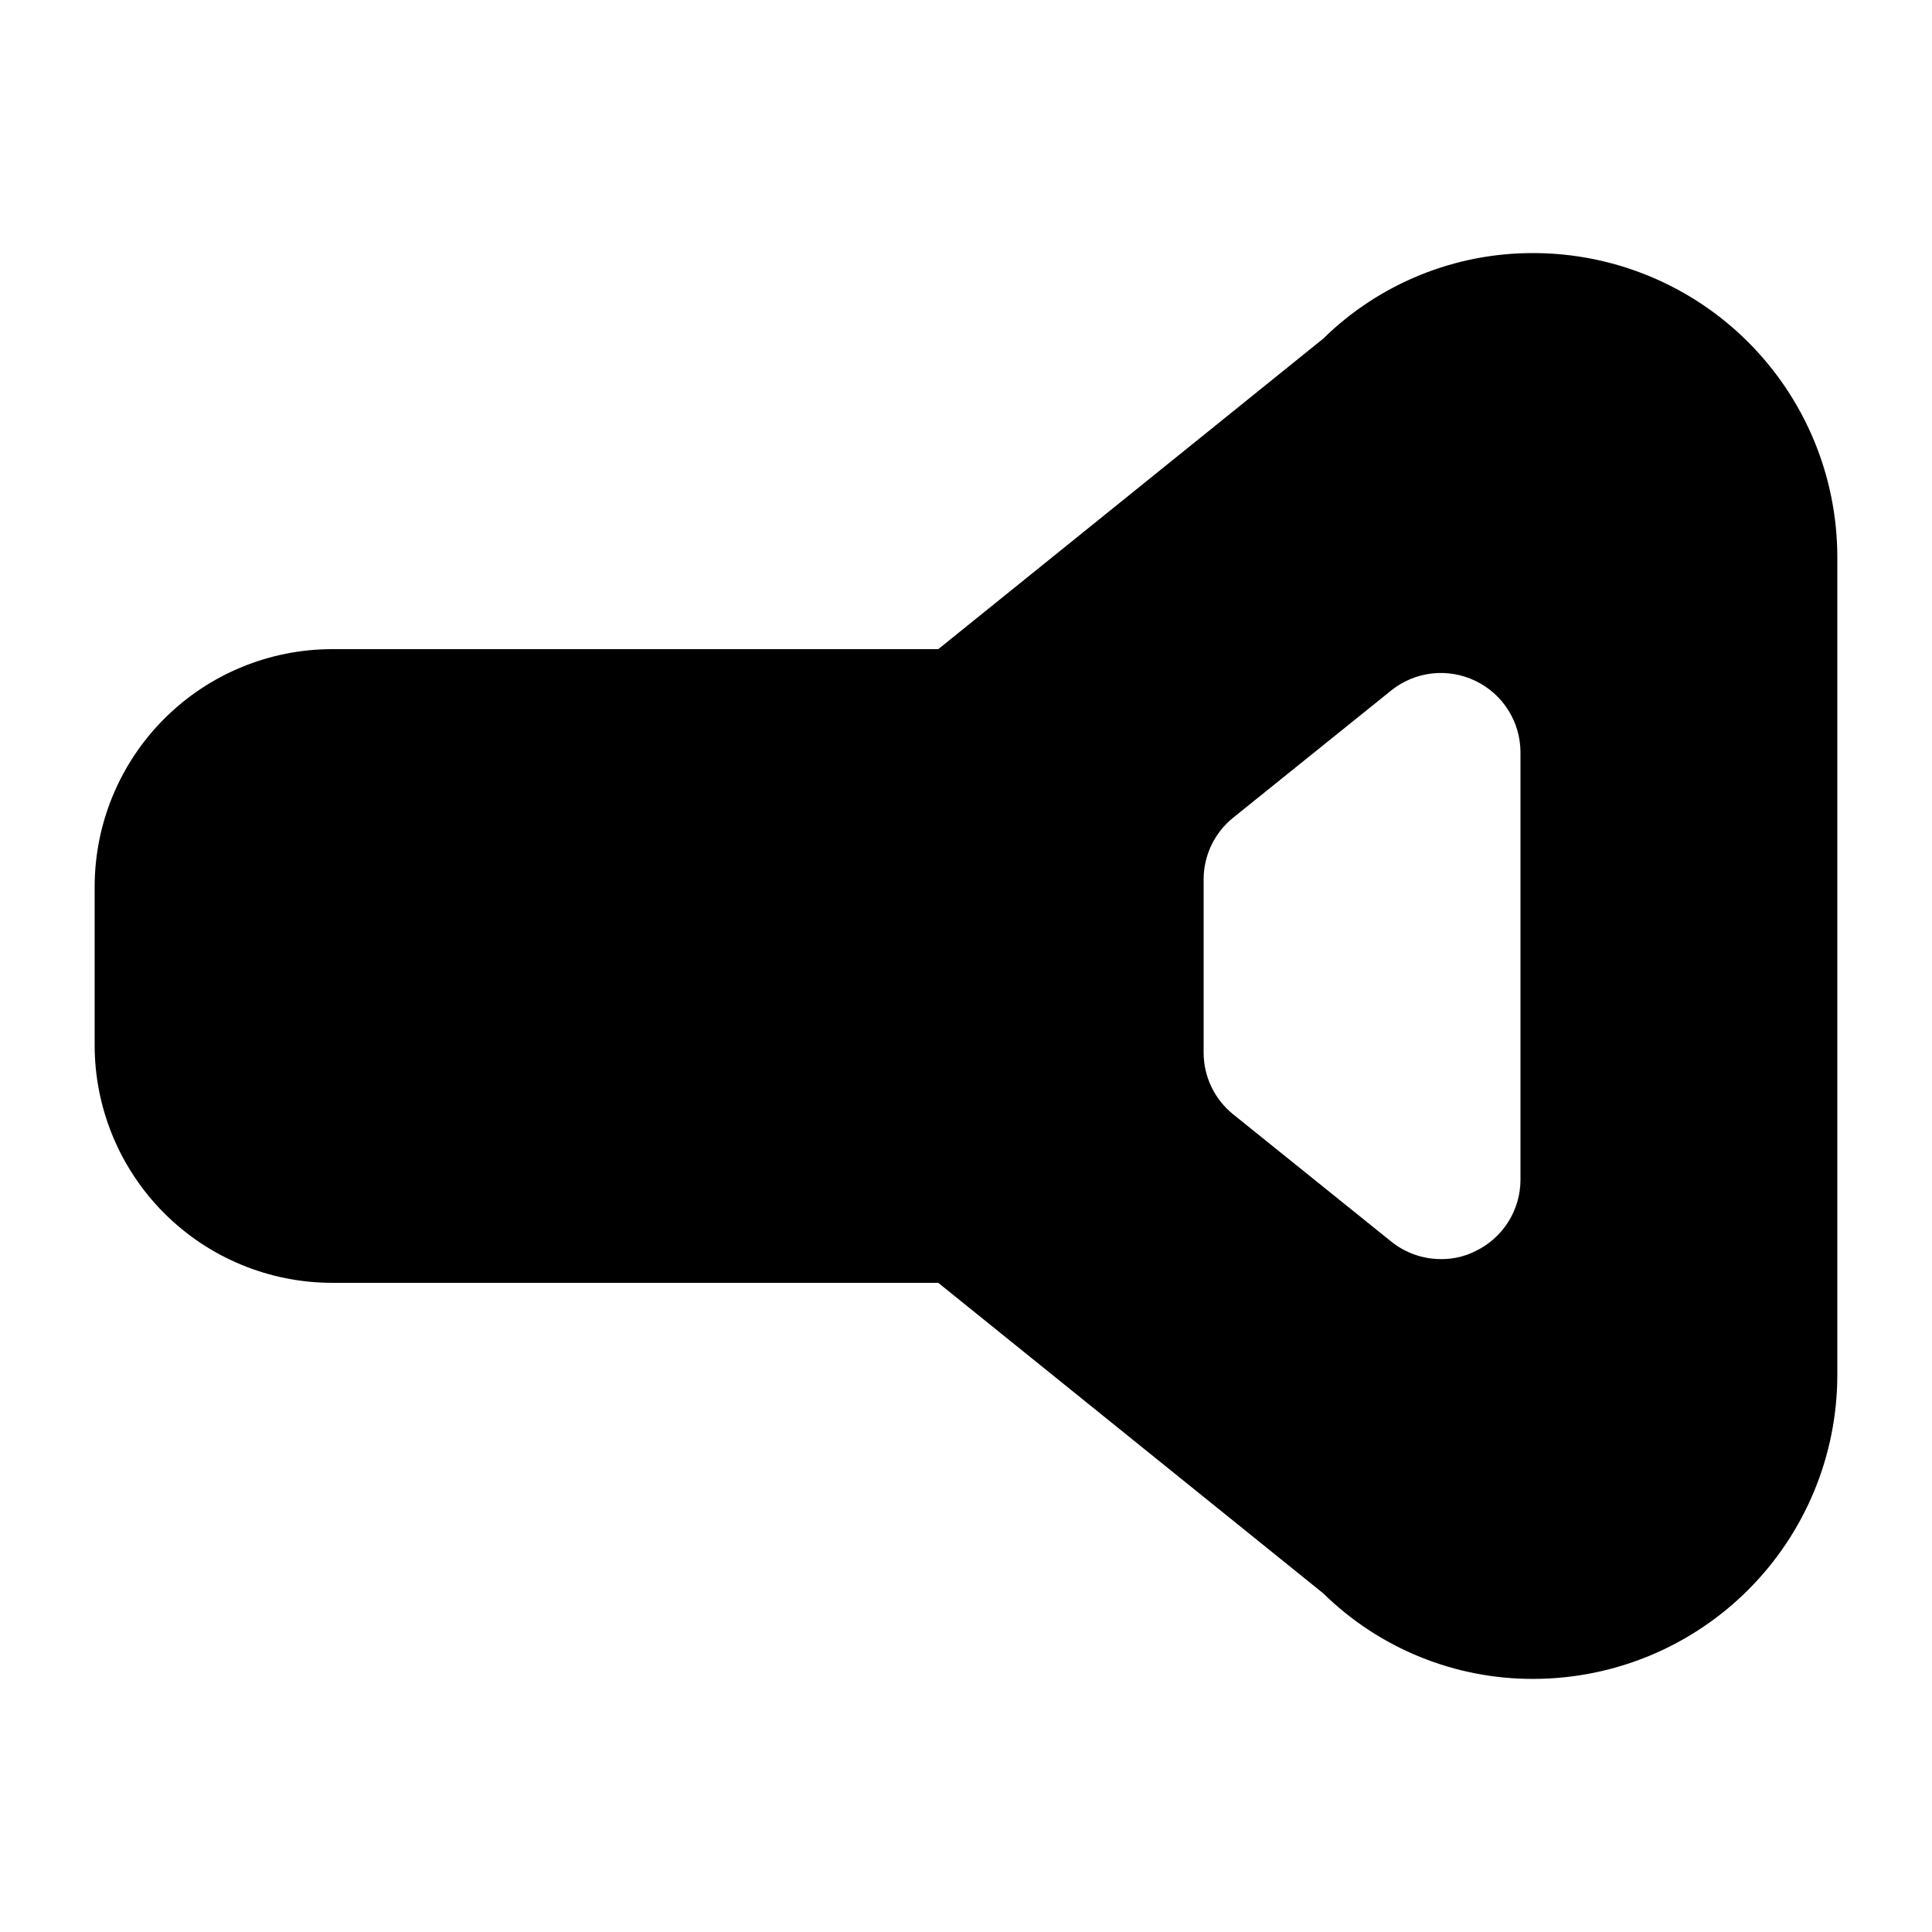
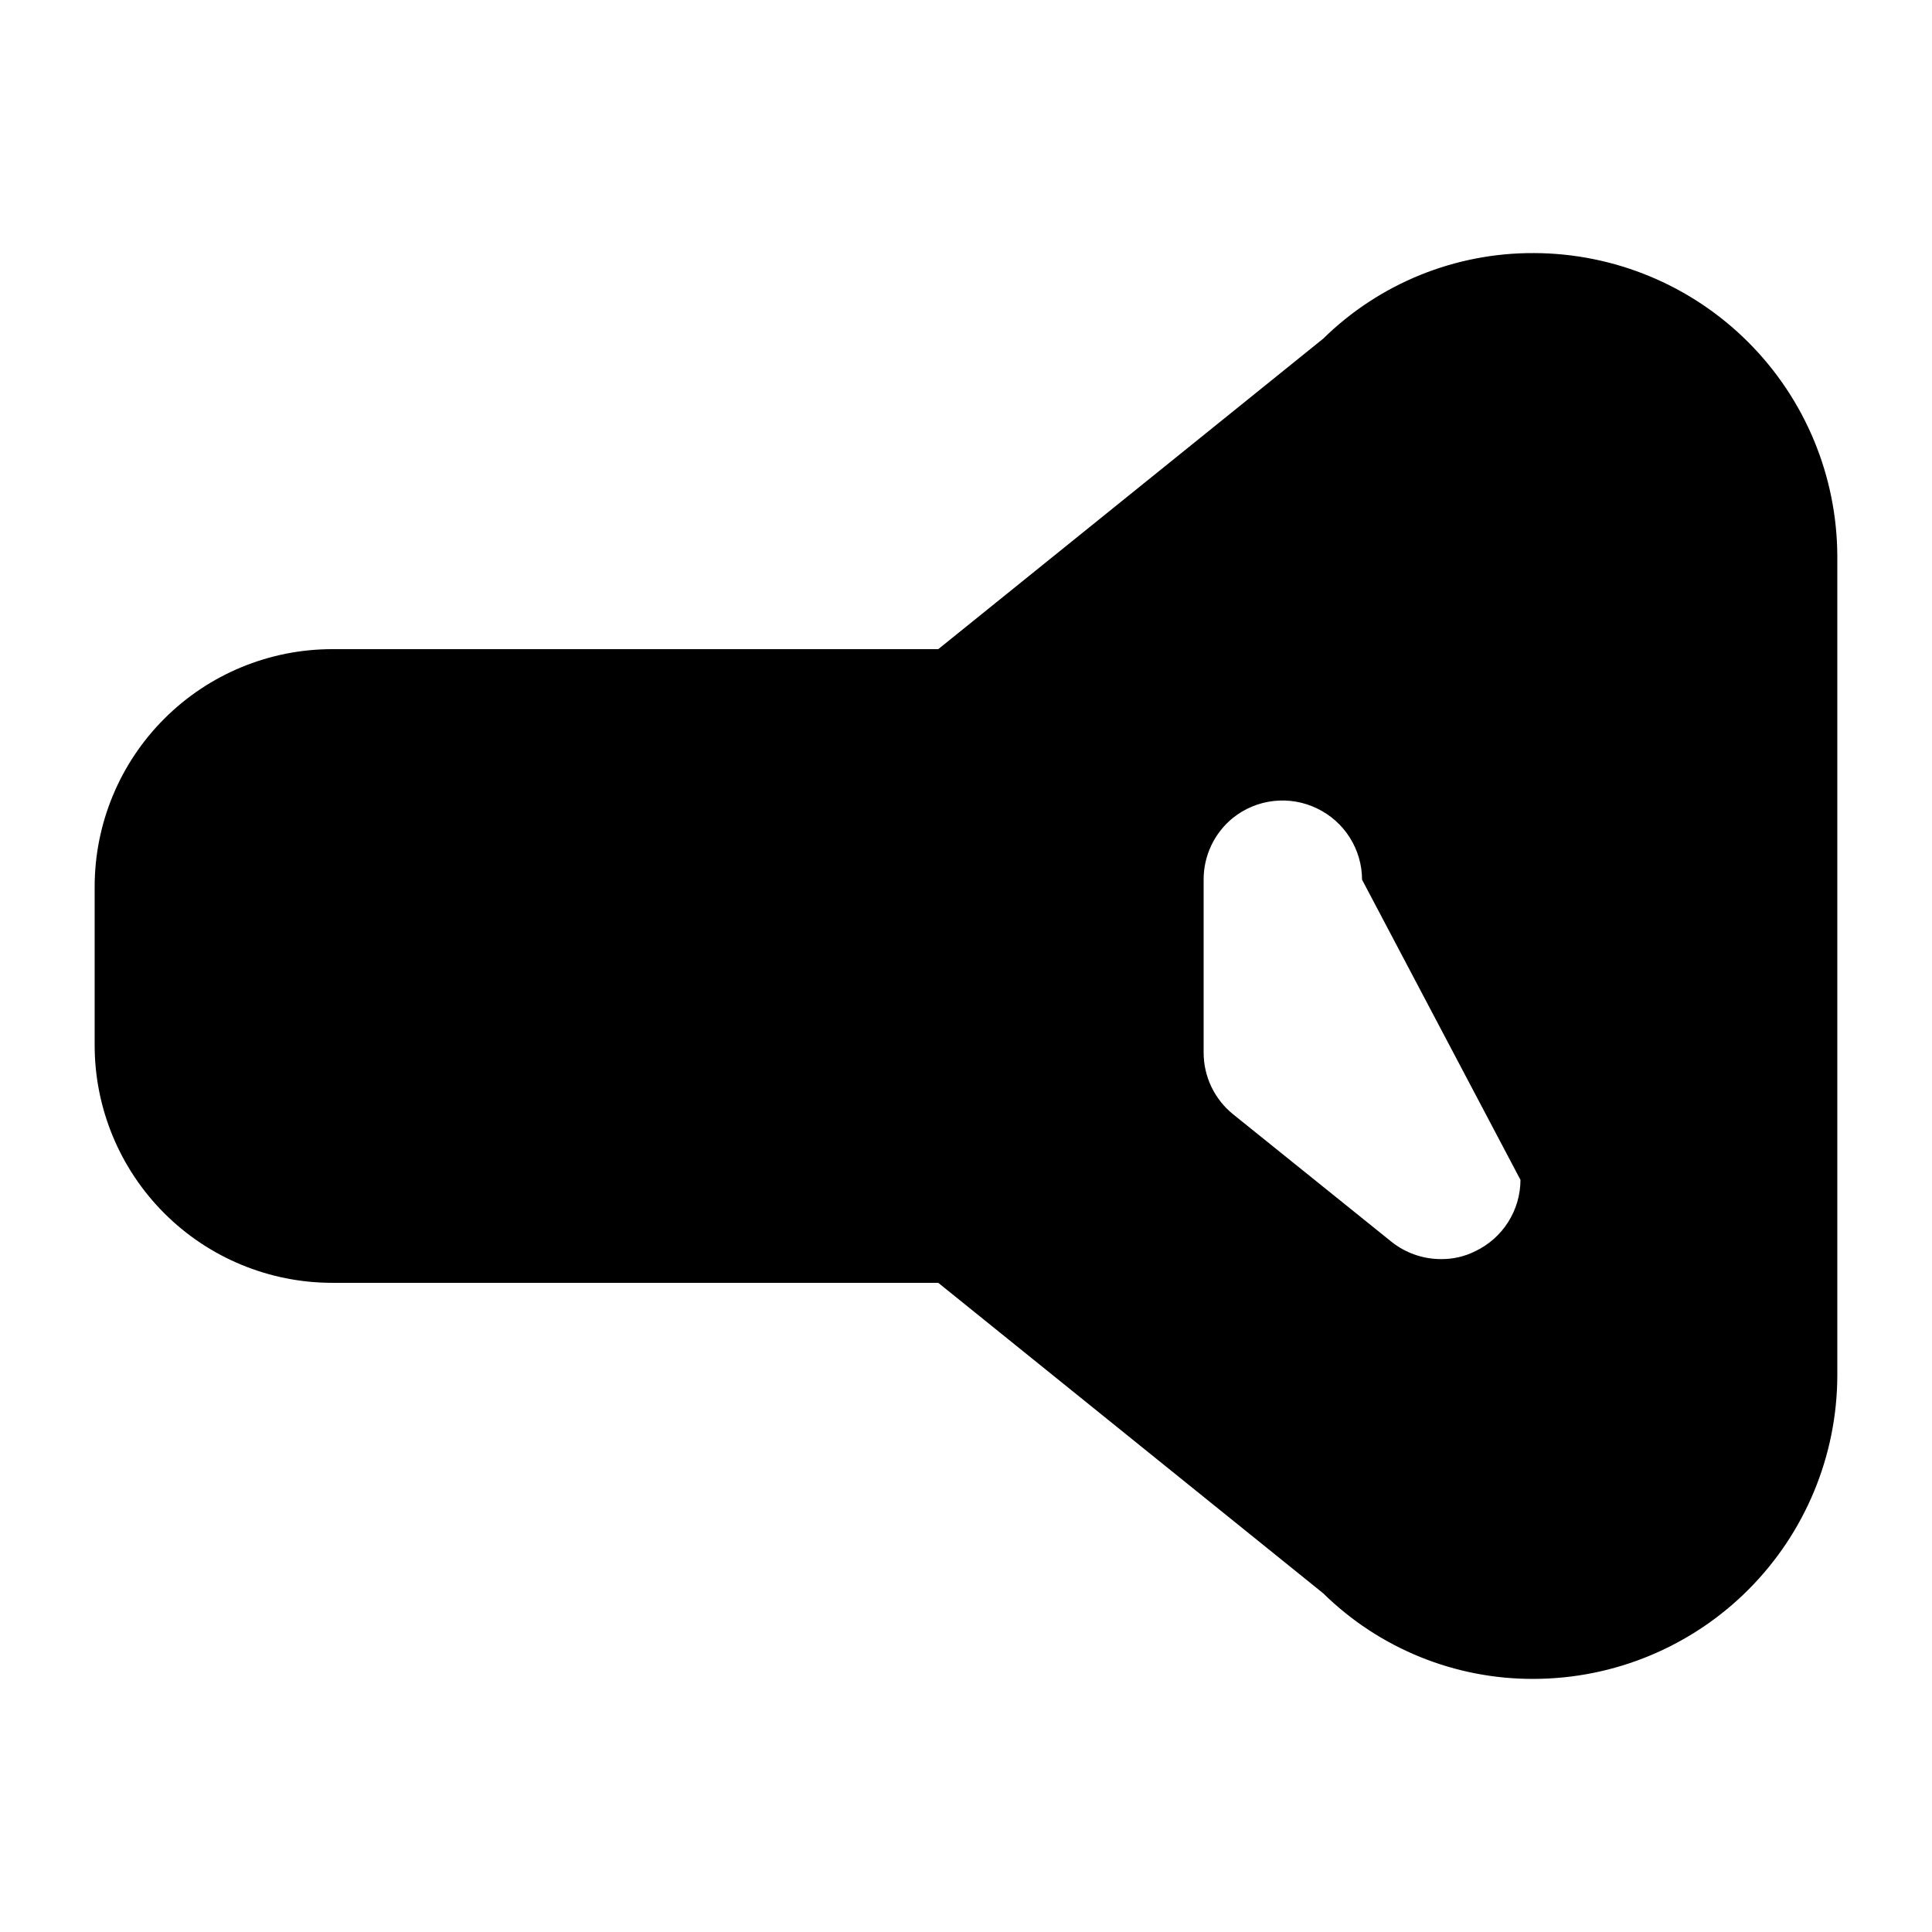
<svg xmlns="http://www.w3.org/2000/svg" fill="#000000" width="800px" height="800px" version="1.1" viewBox="144 144 512 512">
-   <path d="m550.51 211.07c-20.875-0.102-40.945 8.047-55.84 22.672l-102.02 82.289h-160.59c-16.703 0-32.723 6.633-44.531 18.445-11.809 11.809-18.445 27.828-18.445 44.531v41.984c0 16.699 6.637 32.719 18.445 44.527 11.809 11.812 27.828 18.445 44.531 18.445h160.59l102.02 82.289c14.895 14.629 34.965 22.777 55.84 22.672 21.305-0.055 41.723-8.543 56.789-23.609 15.066-15.066 23.555-35.484 23.609-56.789v-217.06c-0.055-21.305-8.543-41.723-23.609-56.789-15.066-15.066-35.484-23.555-56.789-23.609zm-3.57 245.61c-0.008 3.957-1.141 7.832-3.258 11.172-2.113 3.344-5.133 6.019-8.707 7.723-2.797 1.406-5.894 2.125-9.027 2.098-4.805 0.02-9.473-1.609-13.223-4.617l-41.984-33.797c-4.934-4.004-7.789-10.023-7.766-16.375v-45.762c-0.023-6.352 2.832-12.371 7.766-16.375l41.984-33.797c3.094-2.477 6.824-4.027 10.762-4.473 3.938-0.445 7.922 0.23 11.488 1.953 3.574 1.703 6.594 4.379 8.707 7.723 2.117 3.344 3.25 7.215 3.258 11.172z" />
+   <path d="m550.51 211.07c-20.875-0.102-40.945 8.047-55.84 22.672l-102.02 82.289h-160.59c-16.703 0-32.723 6.633-44.531 18.445-11.809 11.809-18.445 27.828-18.445 44.531v41.984c0 16.699 6.637 32.719 18.445 44.527 11.809 11.812 27.828 18.445 44.531 18.445h160.59l102.02 82.289c14.895 14.629 34.965 22.777 55.84 22.672 21.305-0.055 41.723-8.543 56.789-23.609 15.066-15.066 23.555-35.484 23.609-56.789v-217.06c-0.055-21.305-8.543-41.723-23.609-56.789-15.066-15.066-35.484-23.555-56.789-23.609zm-3.57 245.61c-0.008 3.957-1.141 7.832-3.258 11.172-2.113 3.344-5.133 6.019-8.707 7.723-2.797 1.406-5.894 2.125-9.027 2.098-4.805 0.02-9.473-1.609-13.223-4.617l-41.984-33.797c-4.934-4.004-7.789-10.023-7.766-16.375v-45.762c-0.023-6.352 2.832-12.371 7.766-16.375c3.094-2.477 6.824-4.027 10.762-4.473 3.938-0.445 7.922 0.23 11.488 1.953 3.574 1.703 6.594 4.379 8.707 7.723 2.117 3.344 3.25 7.215 3.258 11.172z" />
</svg>